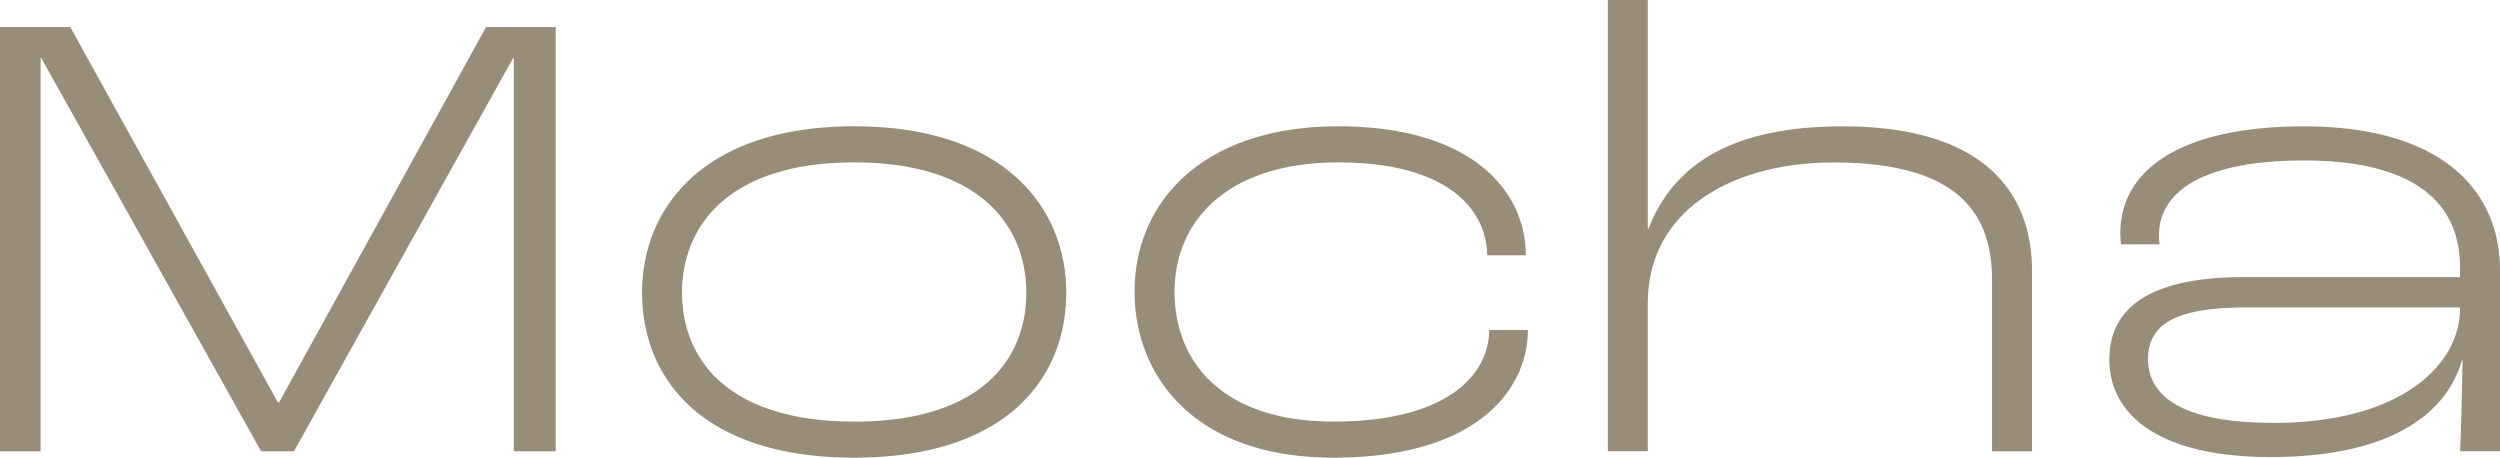
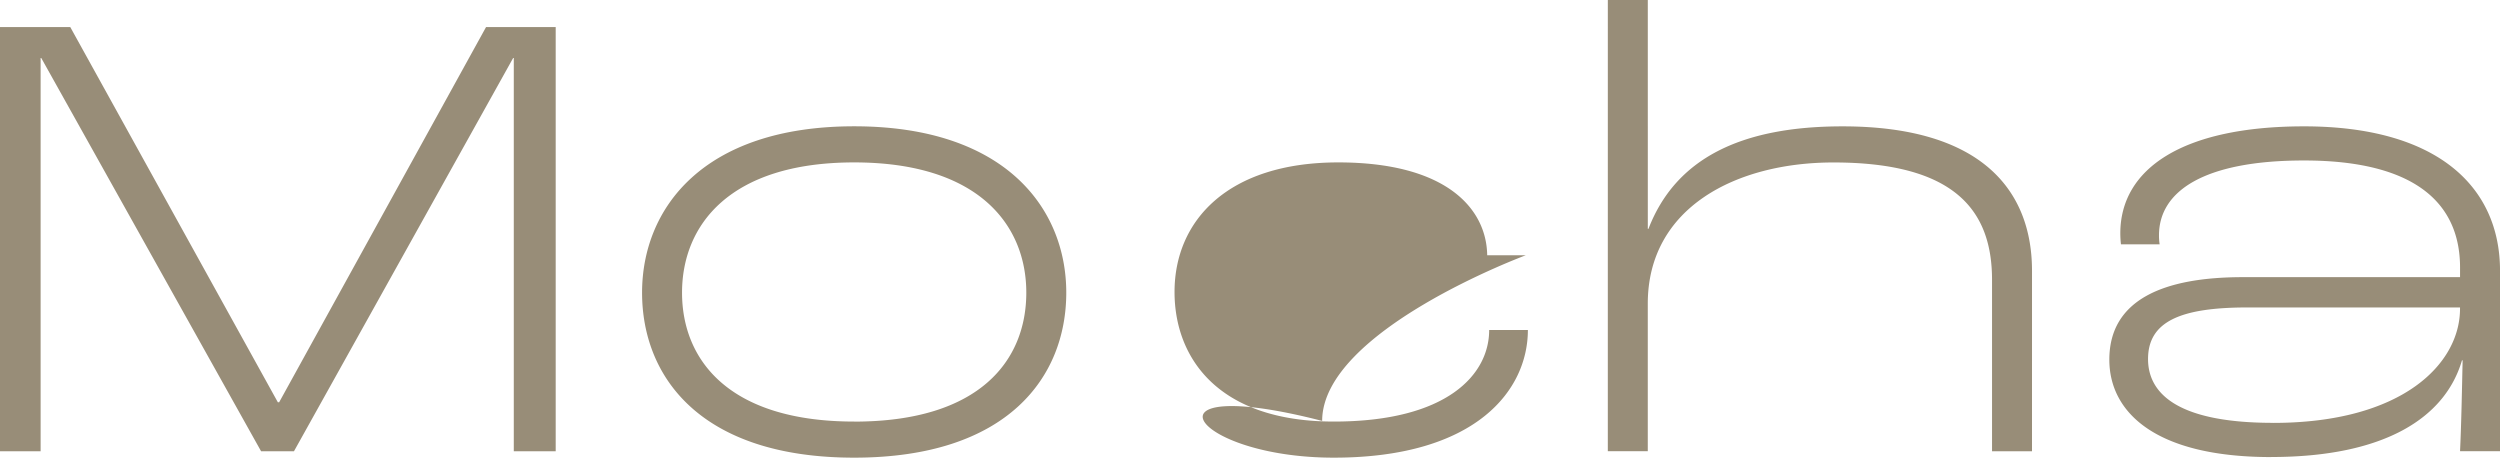
<svg xmlns="http://www.w3.org/2000/svg" width="248" height="45.404" viewBox="0 0 248 45.404">
-   <path d="M5.184-.035H9.213v-39.01h.064L31.084-.035h3.261l21.743-39.01h.064V-.035h4.157V-42.114H53.4L32.875-4.895h-.128L12.155-42.114H5.184ZM89.918.6c15.22,0,21.04-7.994,21.04-16.371,0-8.314-6.011-16.5-21.04-16.5s-21.04,8.186-21.04,16.5C68.879-7.389,74.7.6,89.918.6Zm0-3.581c-12.47,0-17.075-6.139-17.075-12.79s4.668-12.918,17.075-12.918,17.075,6.267,17.075,12.918C106.993-9.052,102.389-2.976,89.918-2.976ZM137.5.6c14.133,0,19.249-6.715,19.249-12.662H152.91c0,4.413-4.157,9.081-15.412,9.081-11.575,0-15.8-6.4-15.8-12.854,0-7.1,5.308-12.854,16.243-12.854,10.744,0,14.709,4.6,14.773,9.209h3.837c0-6.2-5.18-12.79-18.61-12.79s-20.208,7.482-20.208,16.435C117.737-7.837,123.3.6,137.5.6Zm27.179-.64h3.965V-14.679c0-9.529,8.761-14.005,18.418-14.005,12.087,0,15.732,4.8,15.732,11.639V-.035h3.965V-17.941c0-7.8-4.8-14.325-18.8-14.325-10.1,0-16.563,3.2-19.249,10.168h-.064V-44.8h-3.965Zm65.805.576c11.255,0,17.267-3.9,18.929-9.593h.064c-.064,2.814-.128,6.331-.256,9.017h3.965V-17.941c0-8.378-6.267-14.325-19.441-14.325-12.087,0-18.226,4.221-18.226,10.616a9.522,9.522,0,0,0,.064,1.087h3.837a5.627,5.627,0,0,1-.064-.9c0-4.349,4.413-7.418,14.389-7.418,10.808,0,15.476,4.093,15.476,10.616v.959H227.668c-7.866,0-13.238,2.238-13.238,8.186C214.43-4,218.843.541,230.482.541Zm.192-3.389c-10.232,0-12.406-3.389-12.406-6.331,0-3.709,3.2-5.116,9.848-5.116h21.1v.128C249.219-8.732,243.527-2.848,230.673-2.848Z" transform="translate(-5.184 44.8)" fill="#988d78" />
+   <path d="M5.184-.035H9.213v-39.01h.064L31.084-.035h3.261l21.743-39.01h.064V-.035h4.157V-42.114H53.4L32.875-4.895h-.128L12.155-42.114H5.184ZM89.918.6c15.22,0,21.04-7.994,21.04-16.371,0-8.314-6.011-16.5-21.04-16.5s-21.04,8.186-21.04,16.5C68.879-7.389,74.7.6,89.918.6Zm0-3.581c-12.47,0-17.075-6.139-17.075-12.79s4.668-12.918,17.075-12.918,17.075,6.267,17.075,12.918C106.993-9.052,102.389-2.976,89.918-2.976ZM137.5.6c14.133,0,19.249-6.715,19.249-12.662H152.91c0,4.413-4.157,9.081-15.412,9.081-11.575,0-15.8-6.4-15.8-12.854,0-7.1,5.308-12.854,16.243-12.854,10.744,0,14.709,4.6,14.773,9.209h3.837s-20.208,7.482-20.208,16.435C117.737-7.837,123.3.6,137.5.6Zm27.179-.64h3.965V-14.679c0-9.529,8.761-14.005,18.418-14.005,12.087,0,15.732,4.8,15.732,11.639V-.035h3.965V-17.941c0-7.8-4.8-14.325-18.8-14.325-10.1,0-16.563,3.2-19.249,10.168h-.064V-44.8h-3.965Zm65.805.576c11.255,0,17.267-3.9,18.929-9.593h.064c-.064,2.814-.128,6.331-.256,9.017h3.965V-17.941c0-8.378-6.267-14.325-19.441-14.325-12.087,0-18.226,4.221-18.226,10.616a9.522,9.522,0,0,0,.064,1.087h3.837a5.627,5.627,0,0,1-.064-.9c0-4.349,4.413-7.418,14.389-7.418,10.808,0,15.476,4.093,15.476,10.616v.959H227.668c-7.866,0-13.238,2.238-13.238,8.186C214.43-4,218.843.541,230.482.541Zm.192-3.389c-10.232,0-12.406-3.389-12.406-6.331,0-3.709,3.2-5.116,9.848-5.116h21.1v.128C249.219-8.732,243.527-2.848,230.673-2.848Z" transform="translate(-5.184 44.8)" fill="#988d78" />
</svg>